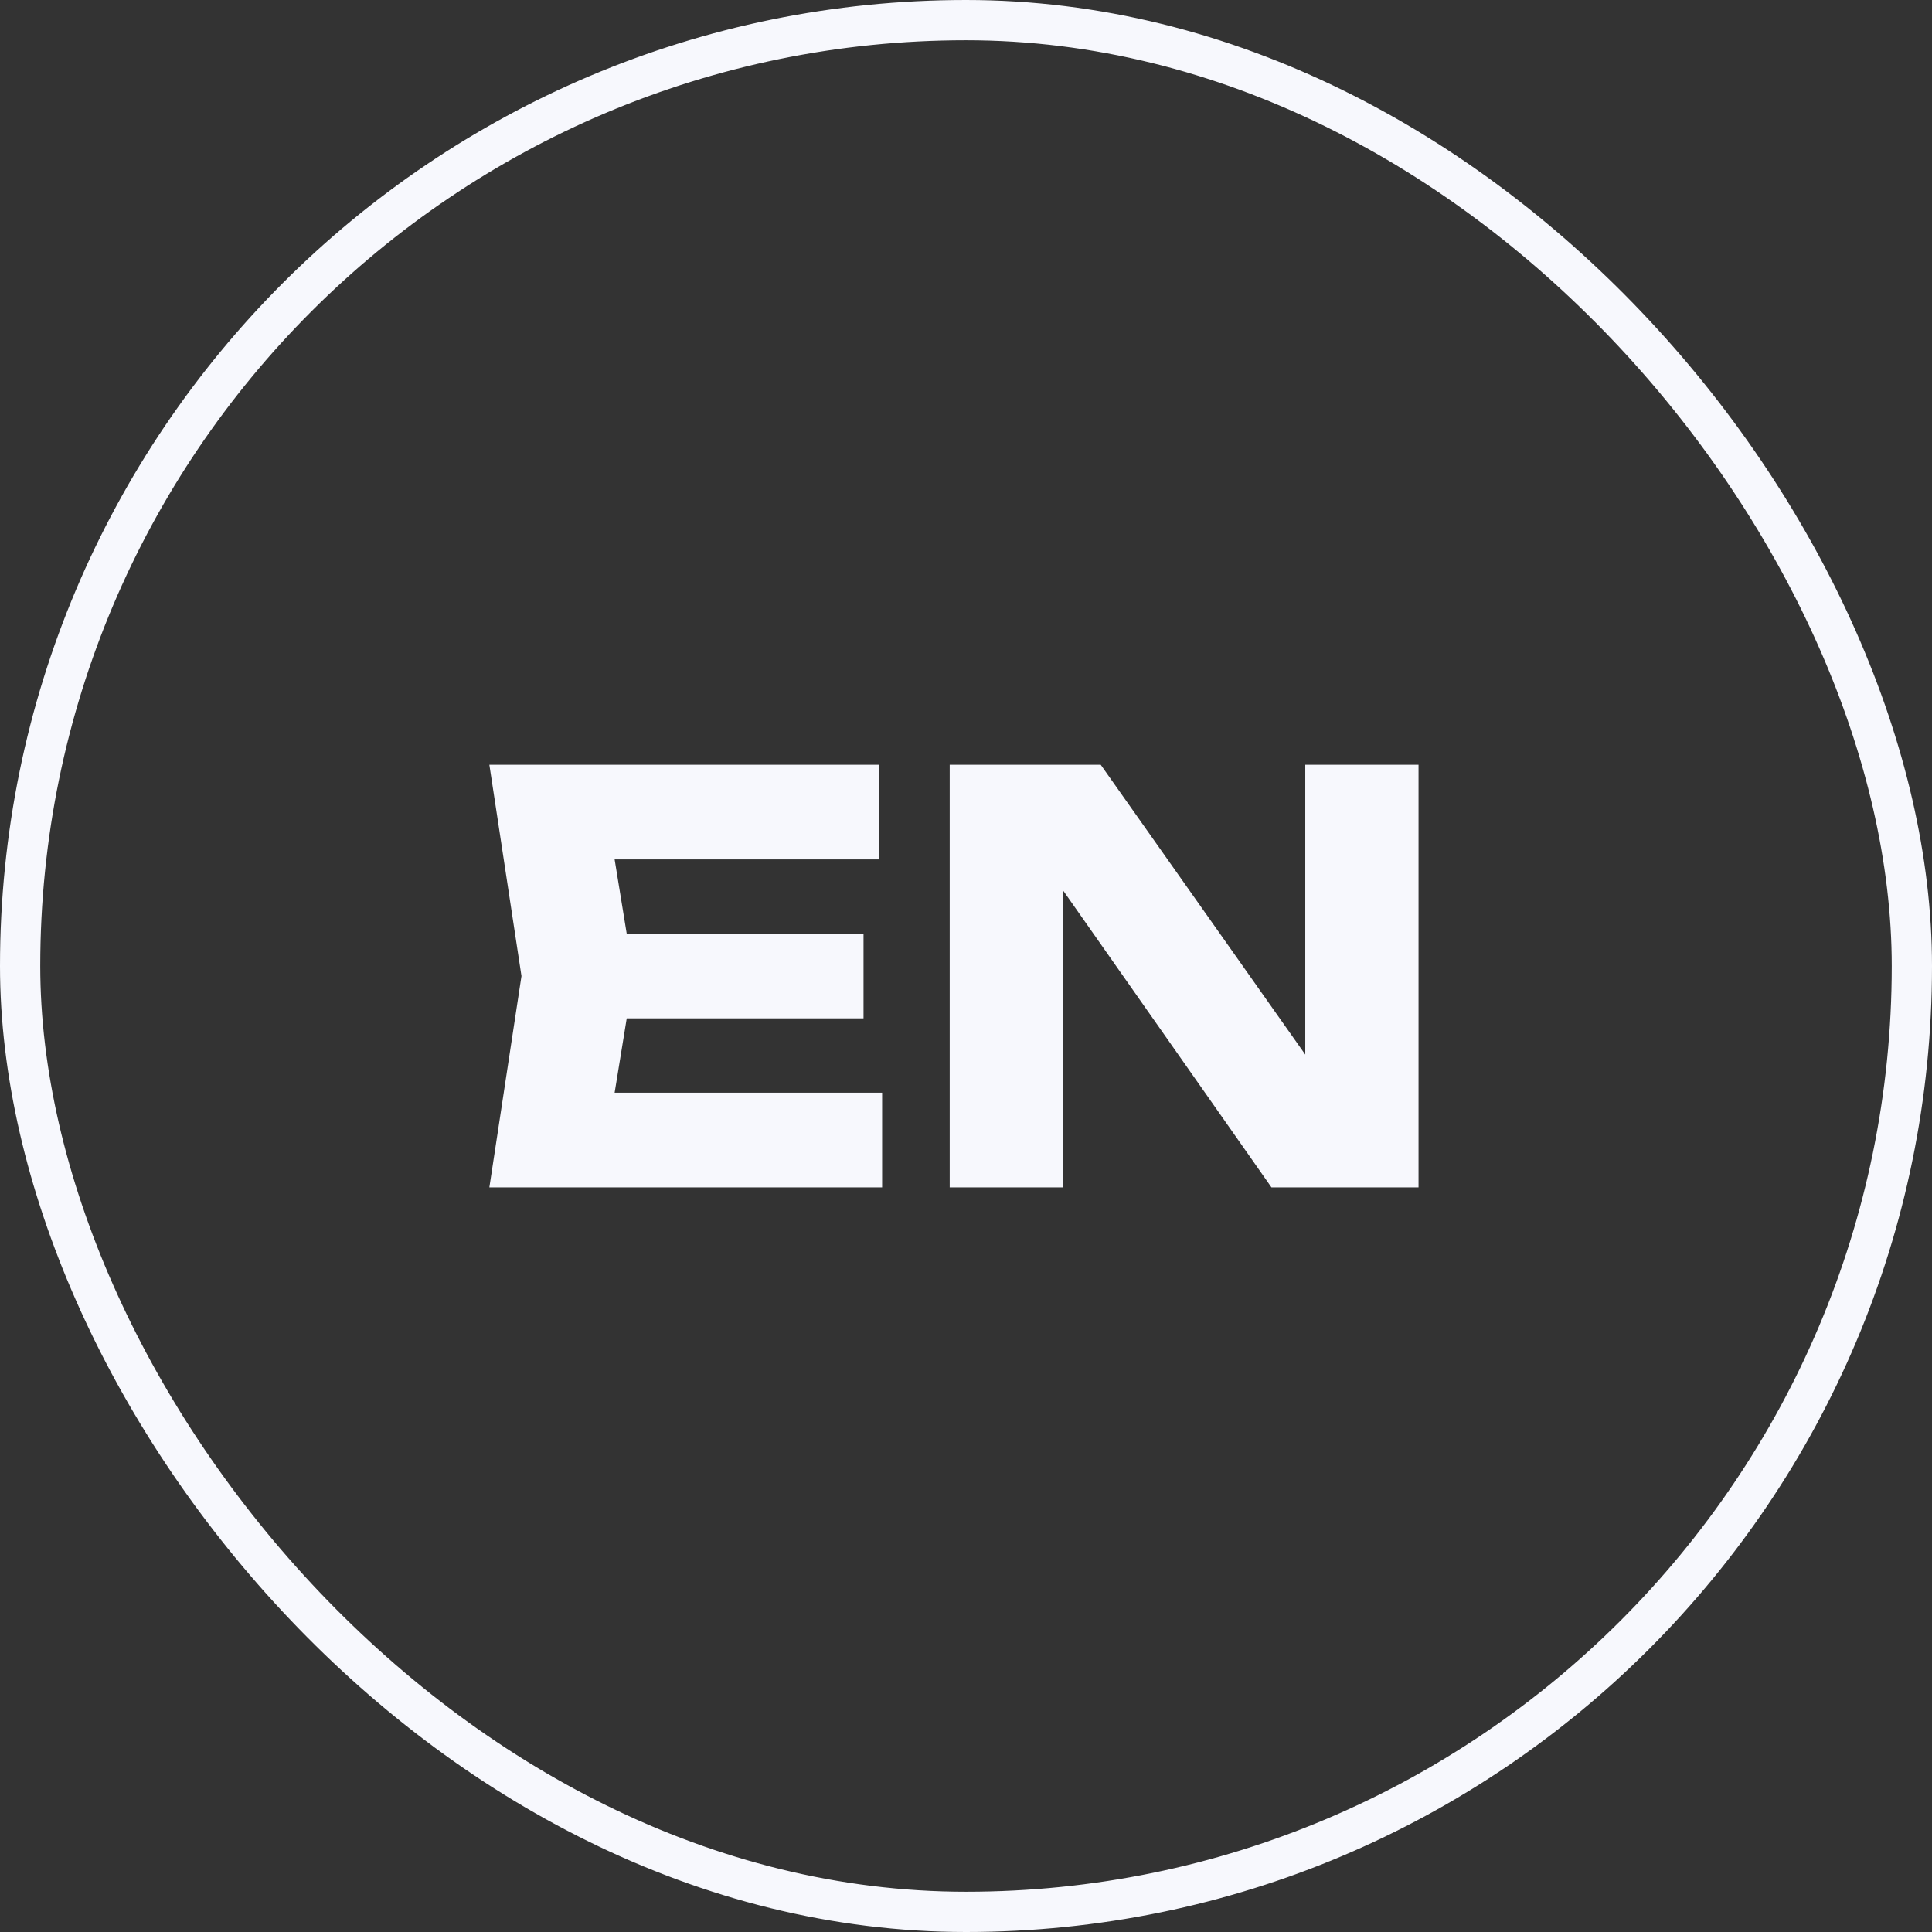
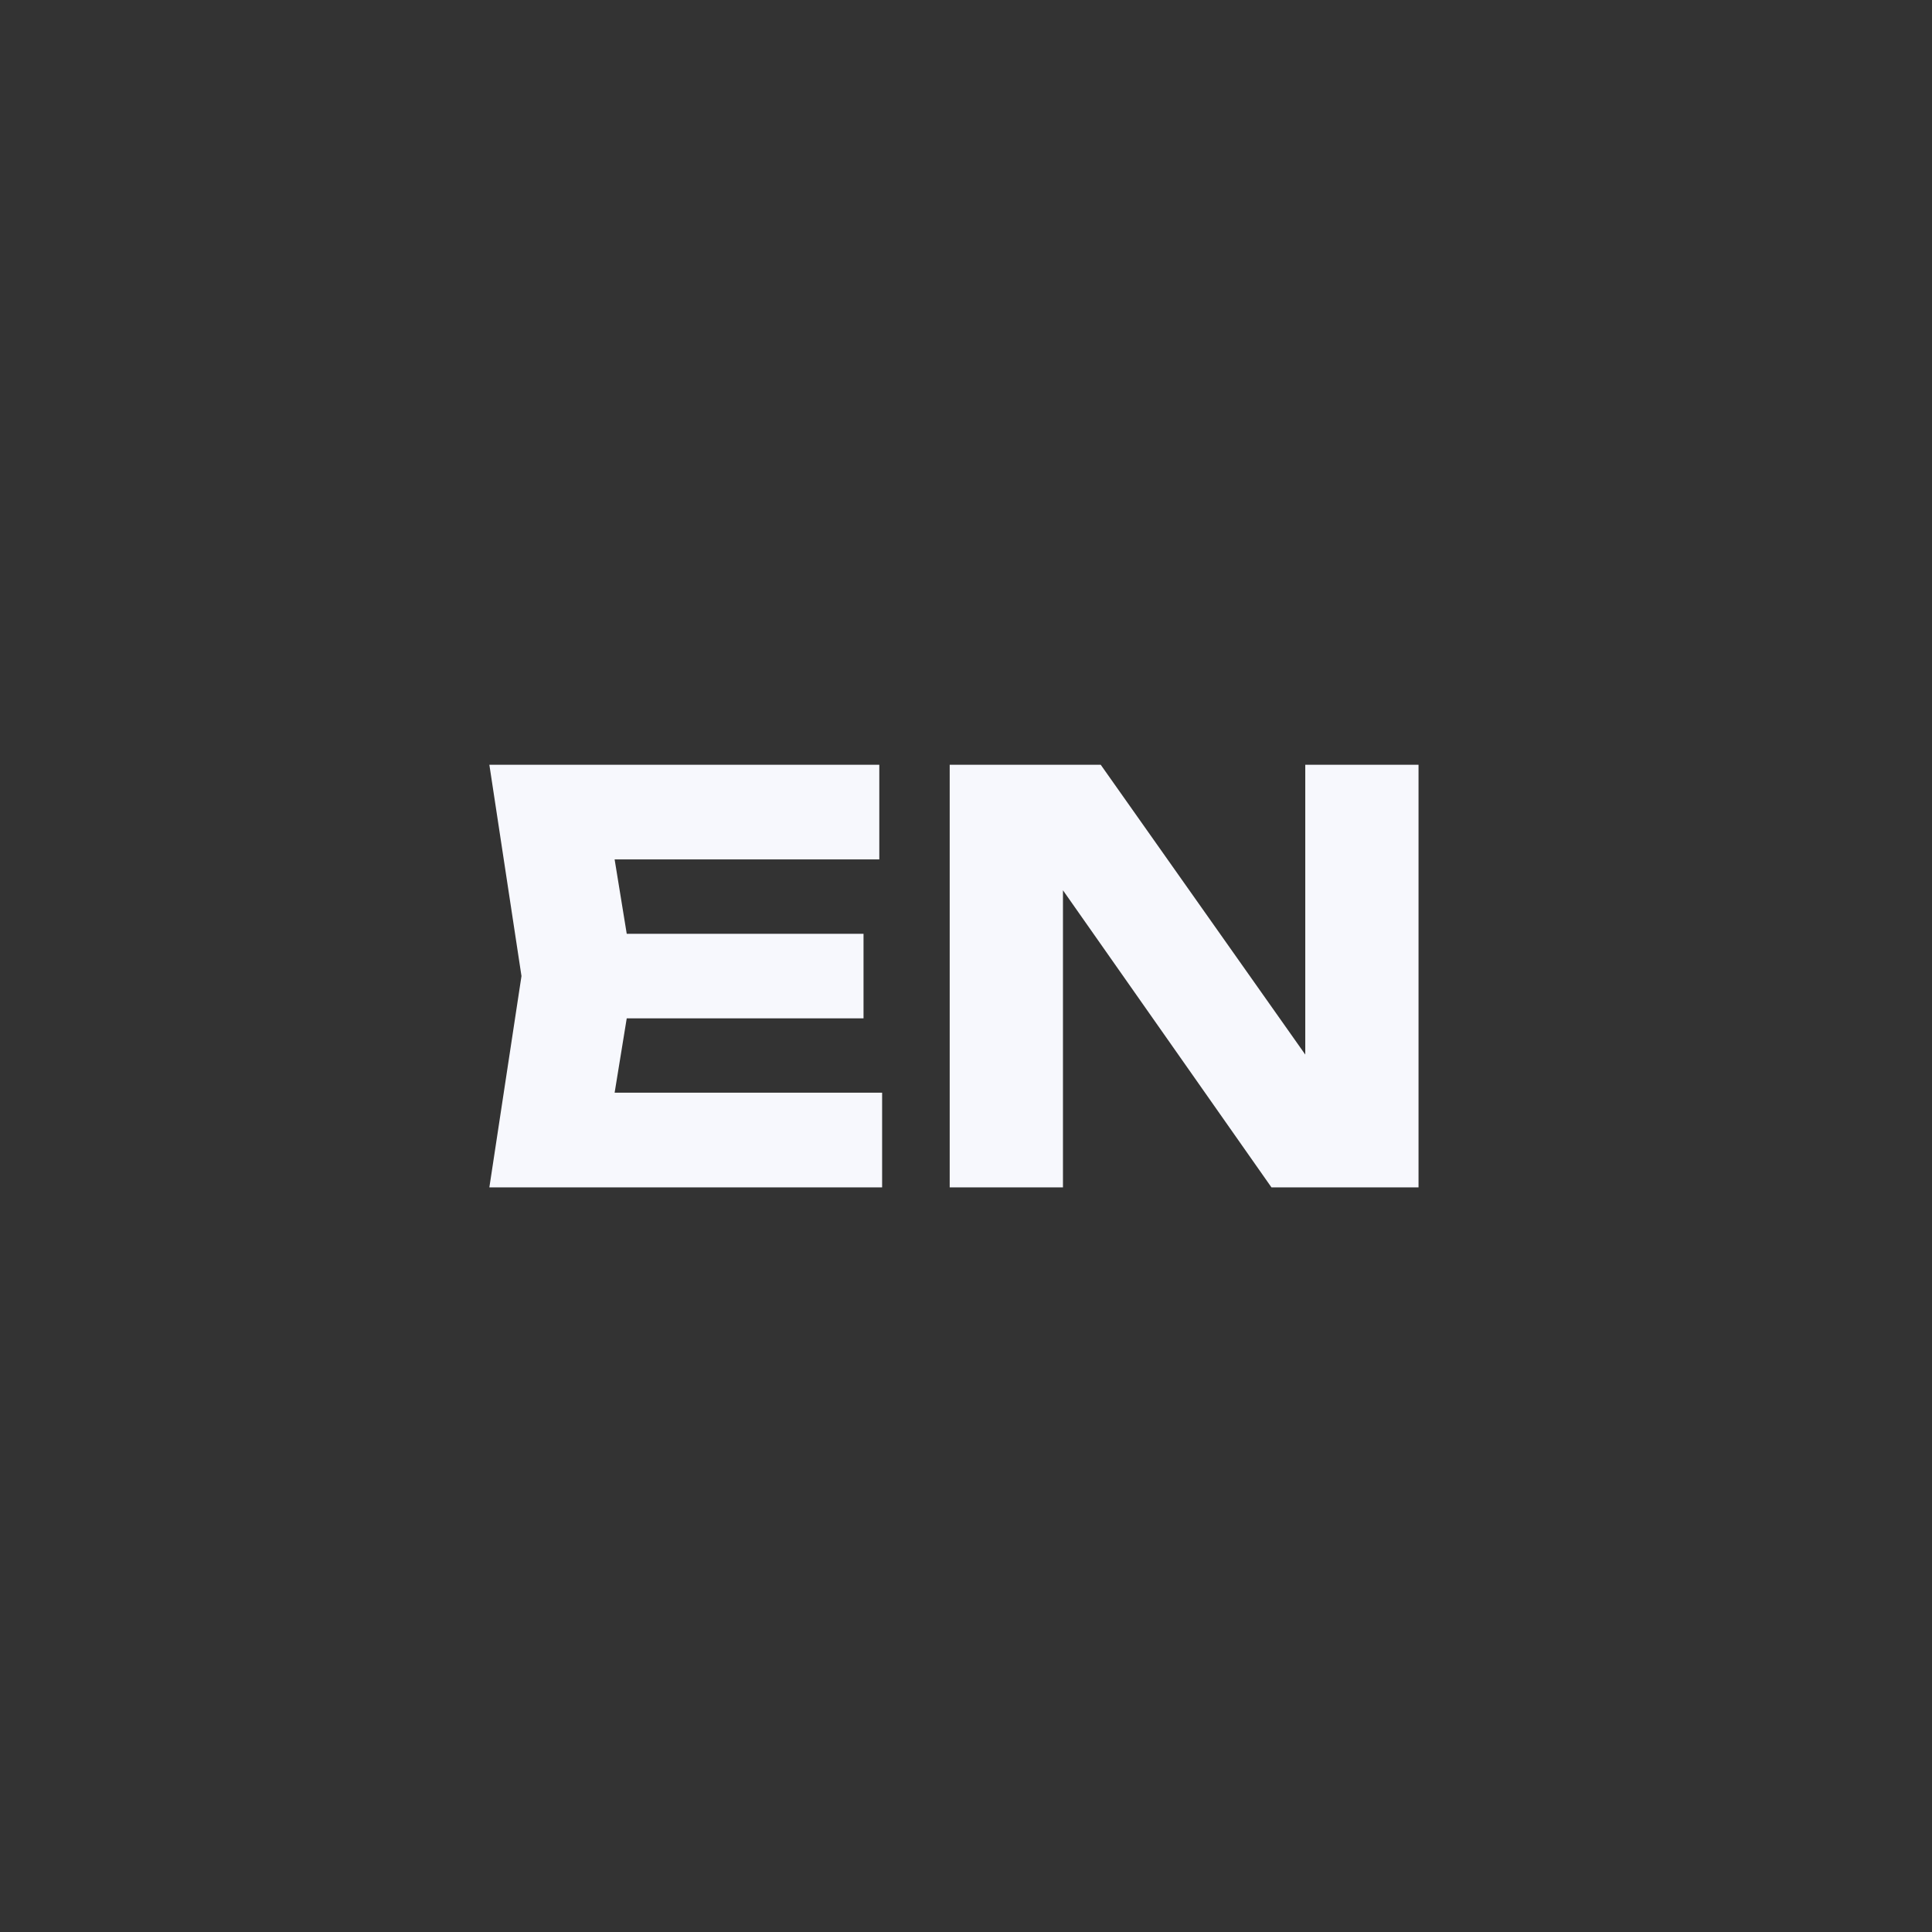
<svg xmlns="http://www.w3.org/2000/svg" width="48" height="48" viewBox="0 0 48 48" fill="none">
  <rect x="0" y="0" width="48" height="48" fill="#333333" stroke="none" />
-   <rect x="0.5" y="0.5" width="47" height="47" rx="23.5" stroke="#F7F8FD" />
  <path d="M21.454 23.2V25.3H13.768V23.2H21.454ZM15.742 24.25L15.056 28.464L13.88 27.148H21.916V29.5H12.158L12.956 24.25L12.158 19H21.846V21.352H13.88L15.056 20.036L15.742 24.25ZM33.325 27.47L32.429 27.652V19H35.243V29.5H31.589L25.527 20.862L26.409 20.68V29.5H23.595V19H27.347L33.325 27.47Z" fill="#F7F8FD" />
</svg>